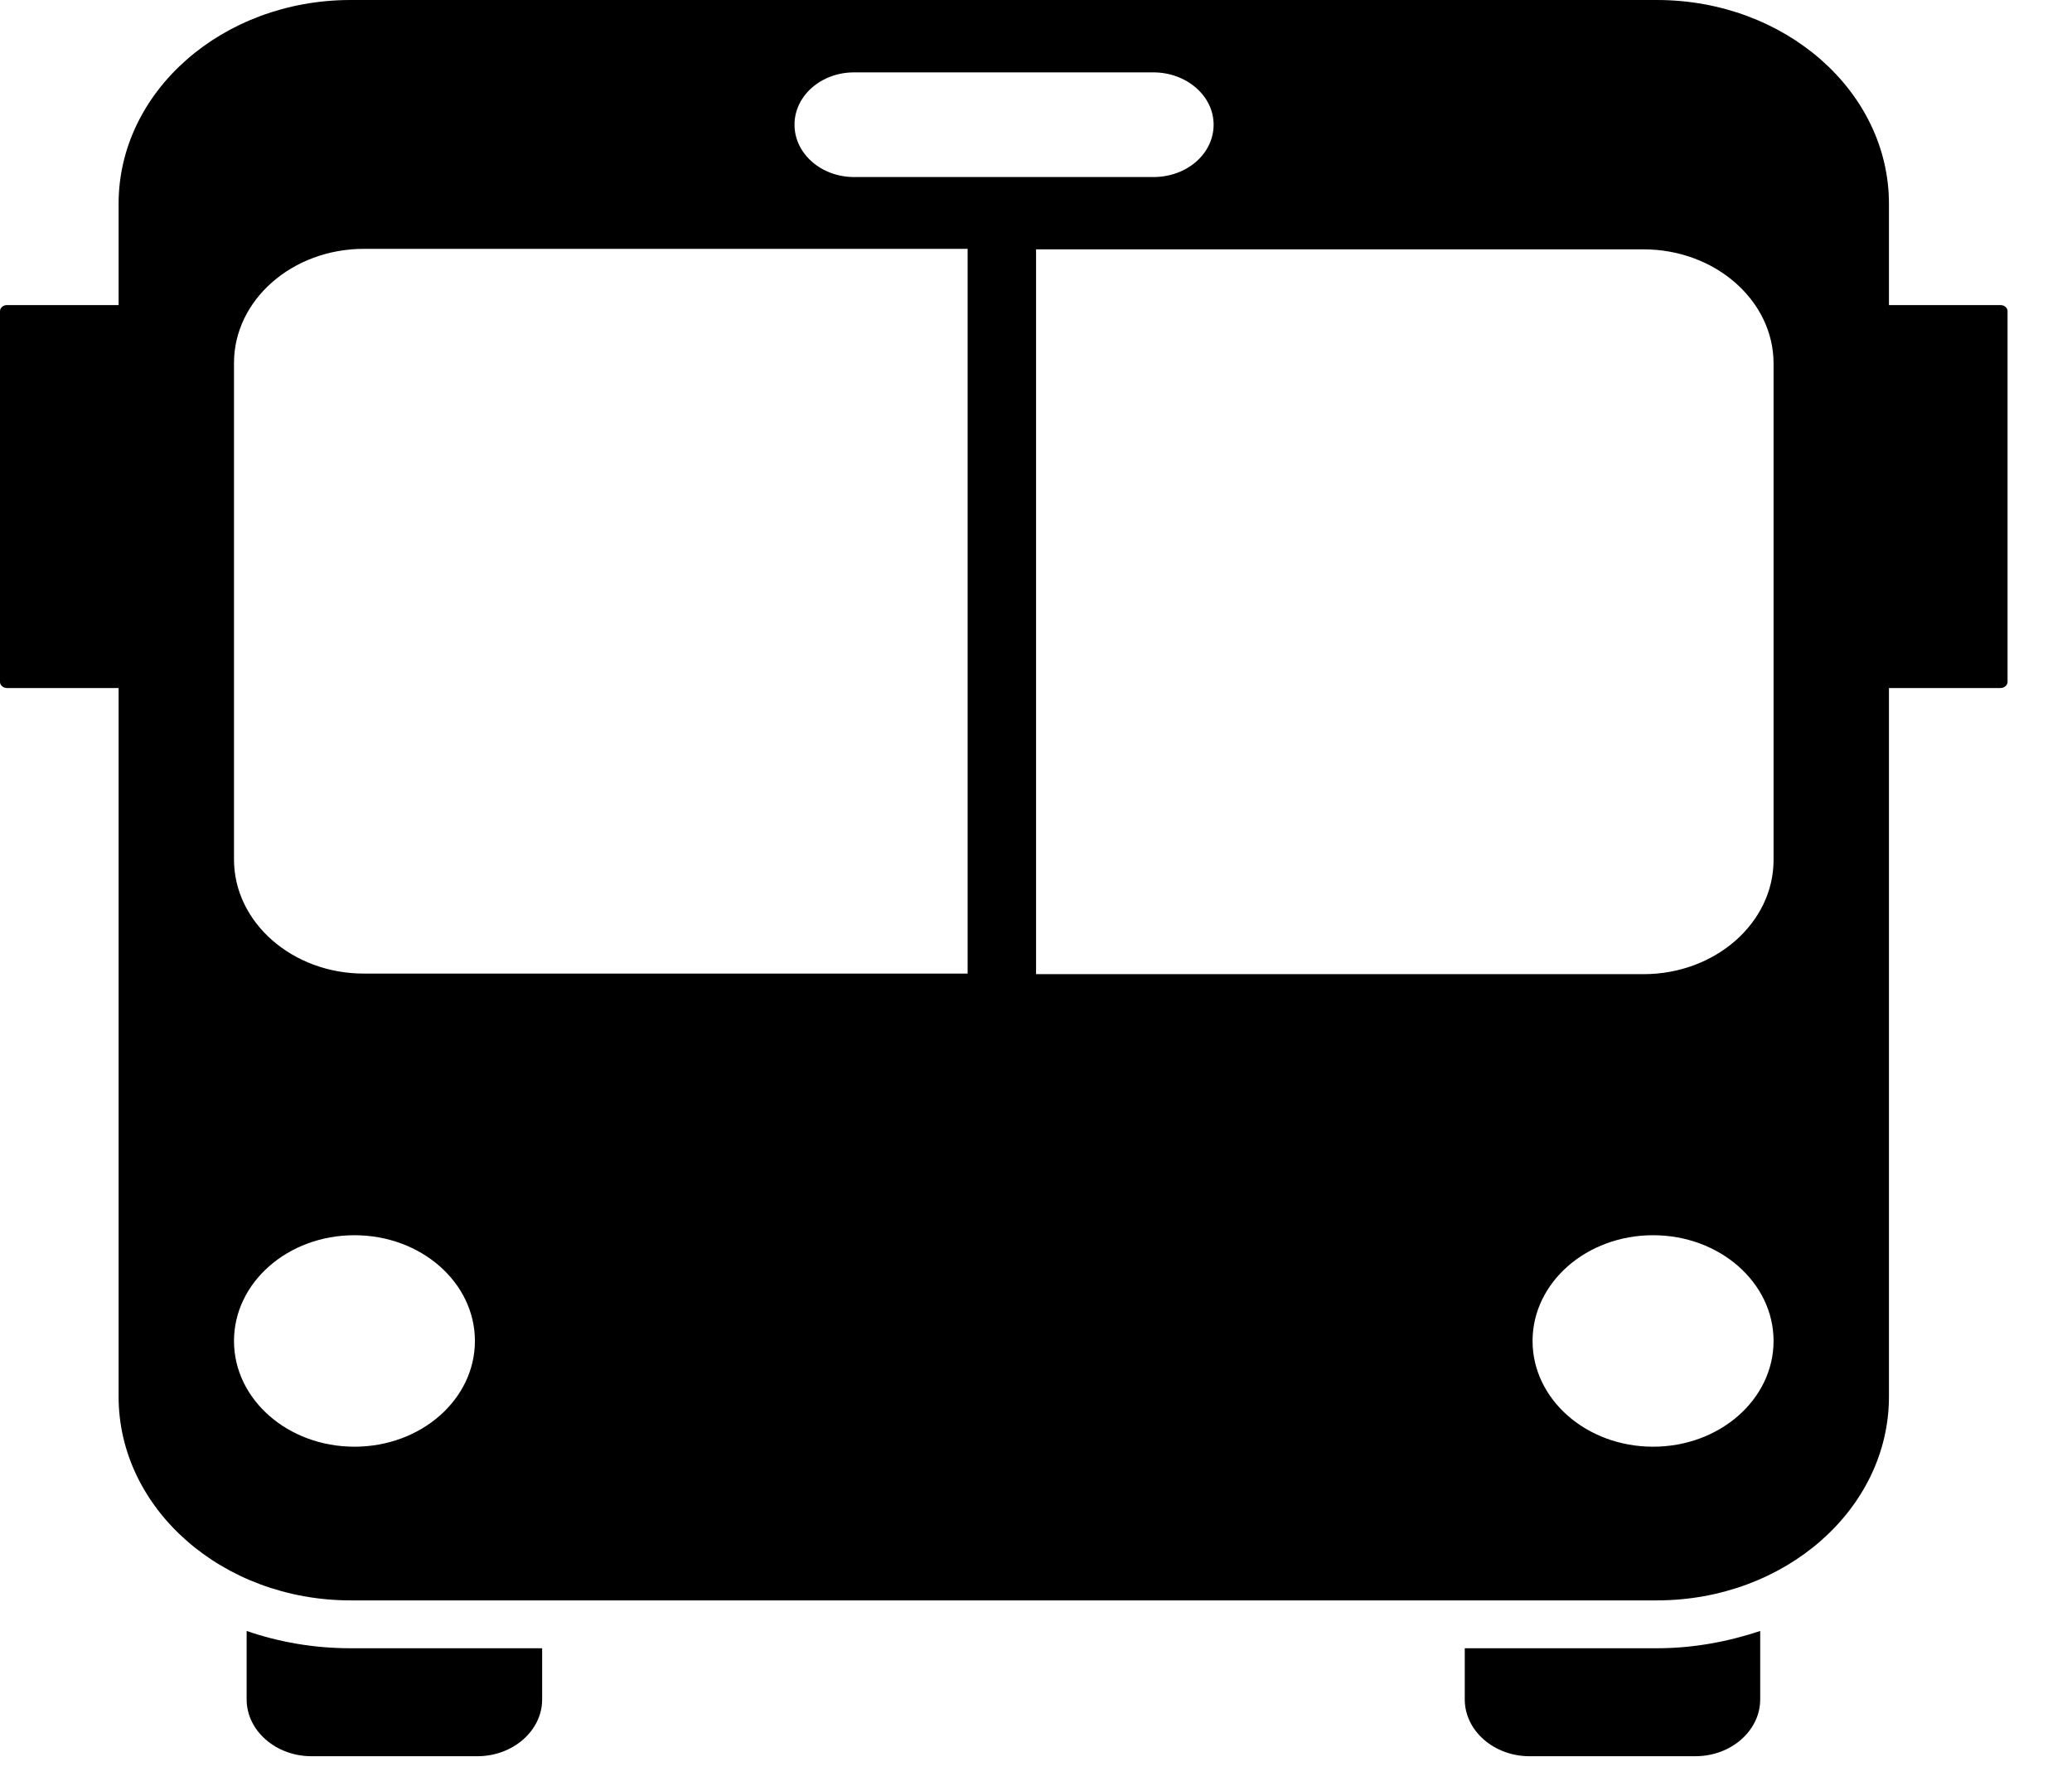
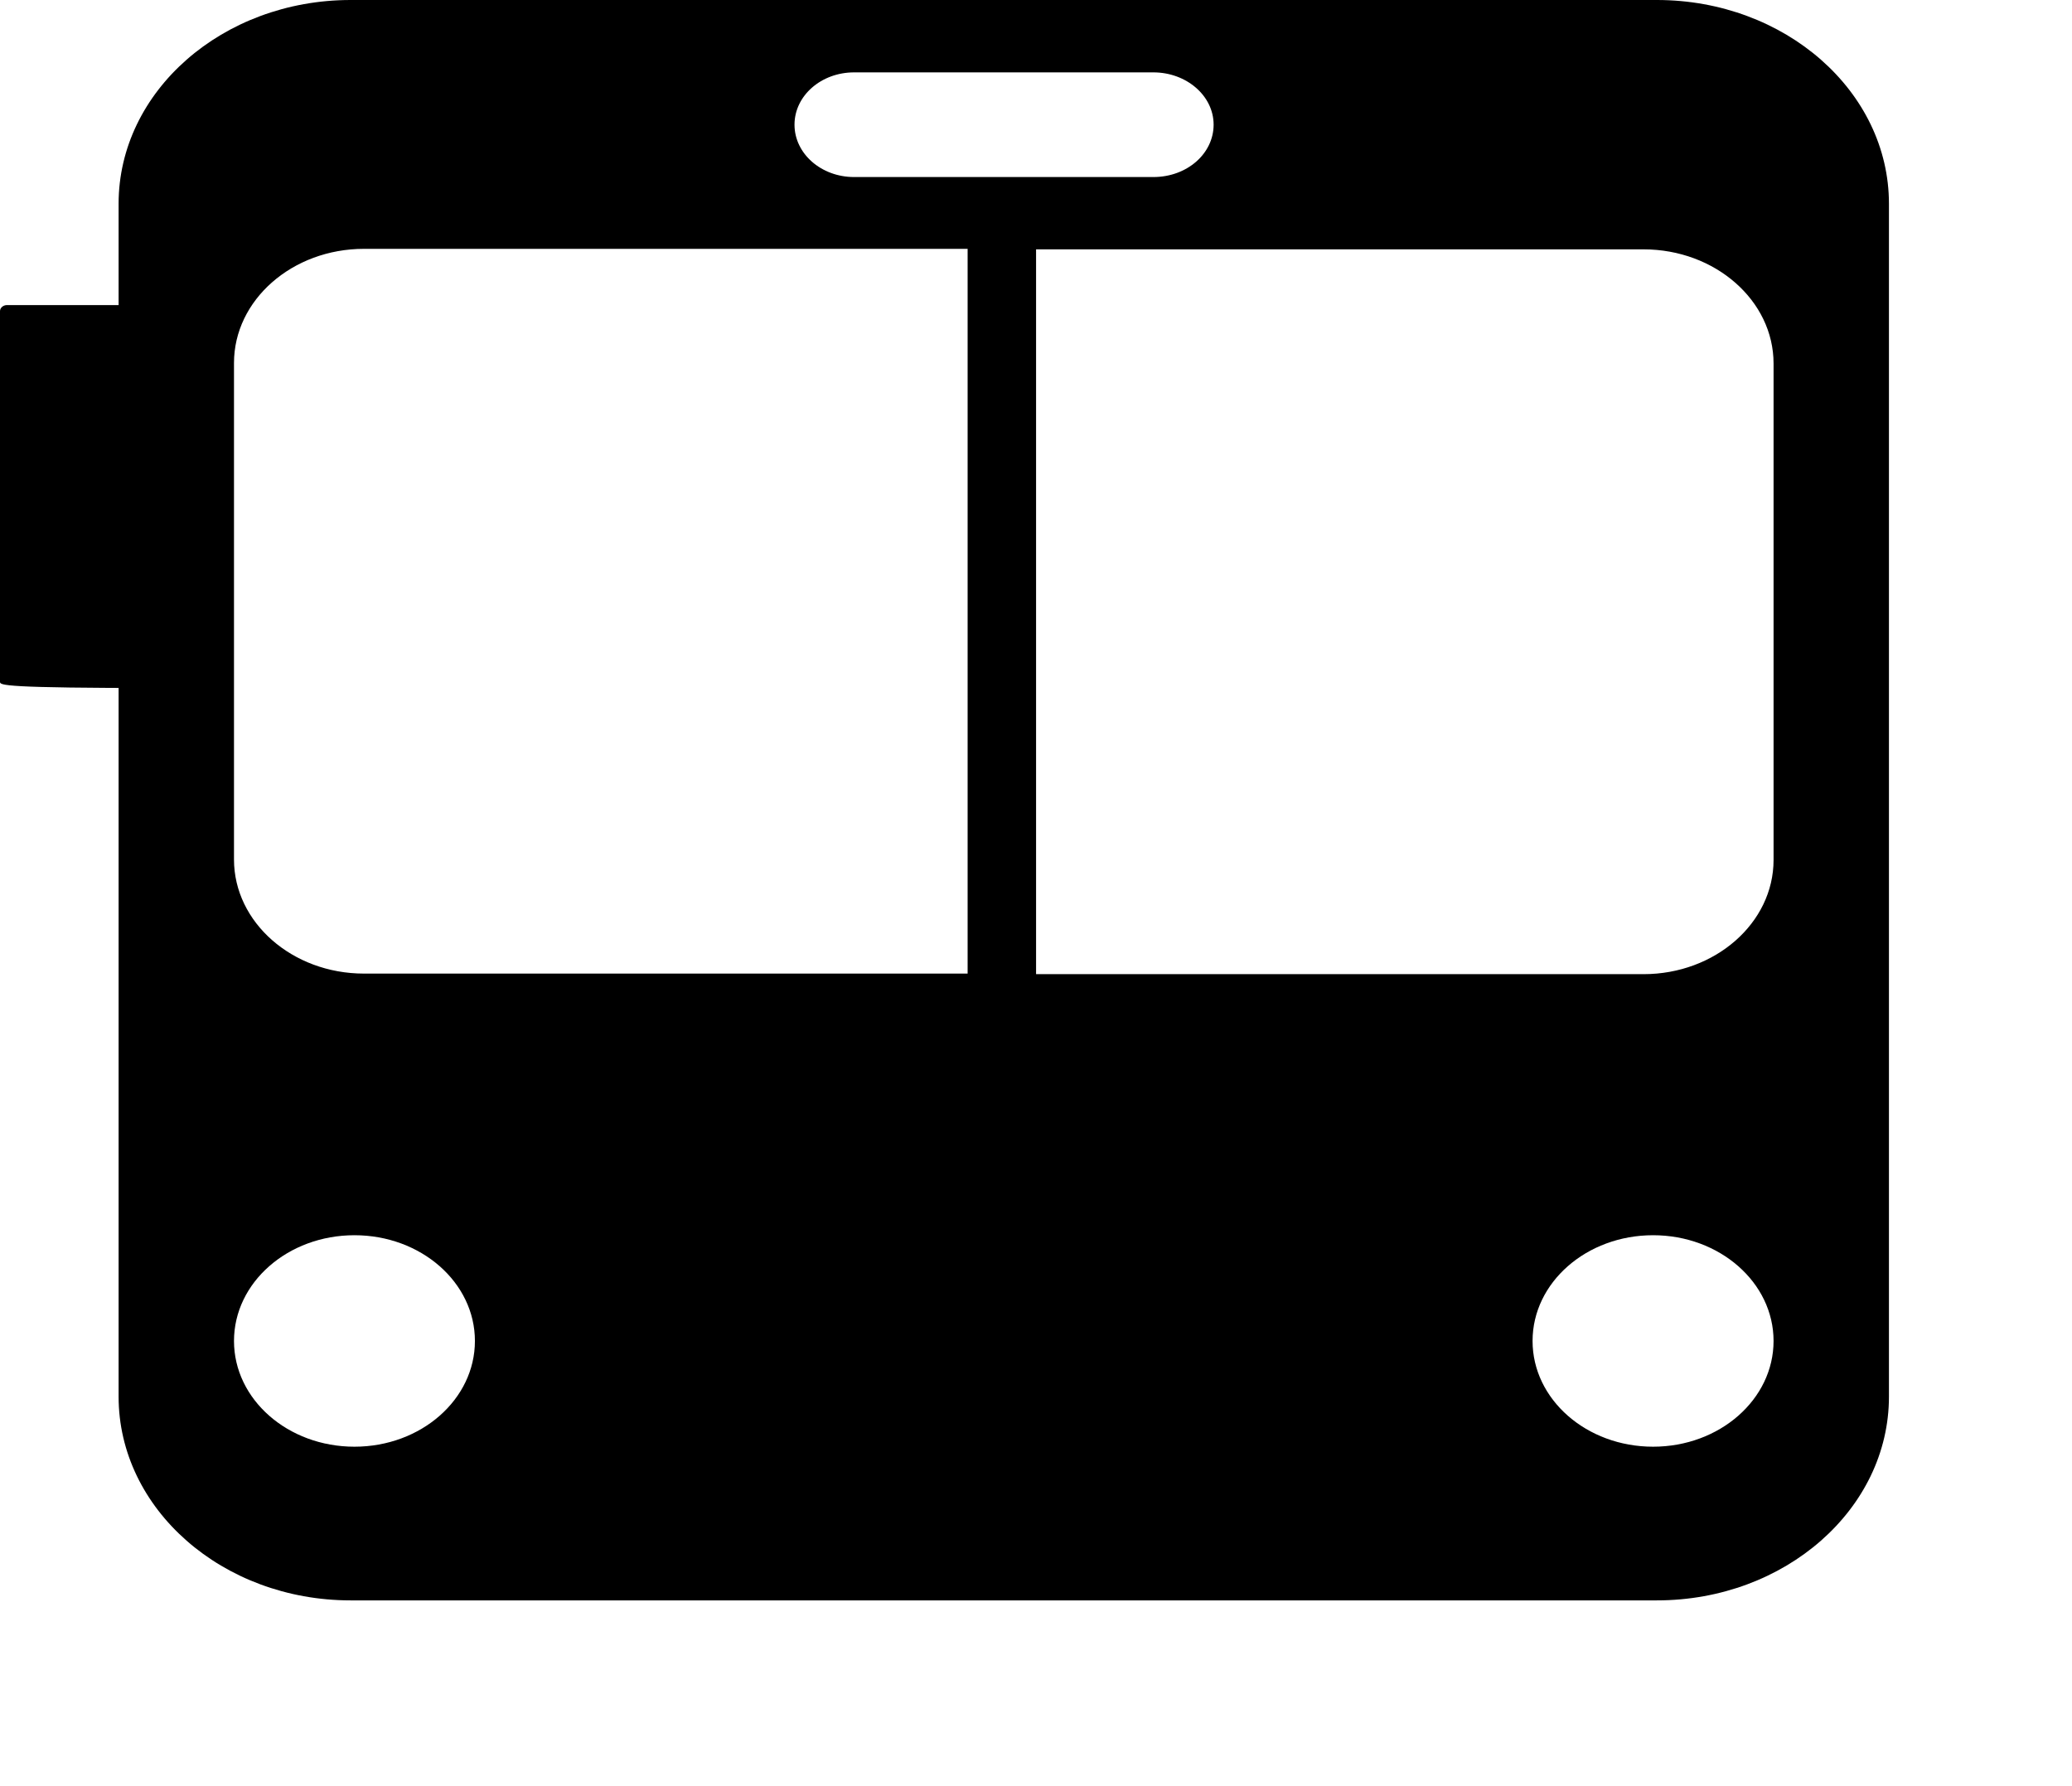
<svg xmlns="http://www.w3.org/2000/svg" width="29" height="25" viewBox="0 0 29 25" fill="none">
-   <path d="M23.19 23.07H20.501V23.787C20.501 24.223 20.909 24.581 21.406 24.581H23.731C24.228 24.581 24.636 24.223 24.636 23.787V22.828C24.193 22.976 23.705 23.07 23.19 23.07Z" fill="black" />
-   <path d="M4.908 23.07C4.393 23.07 3.905 22.984 3.452 22.828V23.787C3.452 24.223 3.861 24.581 4.358 24.581H6.683C7.18 24.581 7.588 24.223 7.588 23.787V23.07H4.908Z" fill="black" />
  <path d="M26.438 5.804V2.852C26.438 1.278 24.983 0 23.19 0H4.908C3.115 0 1.66 1.278 1.66 2.852V5.804V10.939V19.548C1.66 21.122 3.115 22.4 4.908 22.4H23.19C24.983 22.4 26.438 21.122 26.438 19.548V10.931V5.804ZM11.954 1.013H16.143C16.605 1.013 16.986 1.34 16.986 1.745C16.986 2.15 16.614 2.478 16.143 2.478H11.954C11.493 2.478 11.12 2.15 11.12 1.745C11.12 1.34 11.493 1.013 11.954 1.013ZM4.961 20.249C4.029 20.249 3.275 19.587 3.275 18.769C3.275 17.951 4.029 17.289 4.961 17.289C5.893 17.289 6.647 17.951 6.647 18.769C6.647 19.587 5.893 20.249 4.961 20.249ZM13.543 13.627H5.094C4.091 13.627 3.275 12.91 3.275 12.03V5.08C3.275 4.199 4.091 3.483 5.094 3.483H13.543V13.627ZM23.137 20.249C22.205 20.249 21.45 19.587 21.45 18.769C21.45 17.951 22.205 17.289 23.137 17.289C24.068 17.289 24.823 17.951 24.823 18.769C24.823 19.587 24.068 20.249 23.137 20.249ZM24.823 12.037C24.823 12.918 24.006 13.635 23.003 13.635H14.501V3.49H23.003C24.006 3.49 24.823 4.207 24.823 5.088V12.037Z" fill="black" />
-   <path d="M28.098 9.544C28.098 9.591 28.053 9.63 28 9.63H25.826C25.772 9.63 25.728 9.591 25.728 9.544V4.355C25.728 4.309 25.772 4.27 25.826 4.27H28C28.053 4.27 28.098 4.309 28.098 4.355V9.544Z" fill="black" />
-   <path d="M2.37 9.544C2.37 9.591 2.325 9.63 2.272 9.63H0.098C0.044 9.63 0 9.591 0 9.544V4.355C0 4.309 0.044 4.27 0.098 4.27H2.272C2.325 4.27 2.37 4.309 2.37 4.355V9.544Z" fill="black" />
+   <path d="M2.37 9.544C2.37 9.591 2.325 9.63 2.272 9.63C0.044 9.63 0 9.591 0 9.544V4.355C0 4.309 0.044 4.27 0.098 4.27H2.272C2.325 4.27 2.37 4.309 2.37 4.355V9.544Z" fill="black" />
</svg>